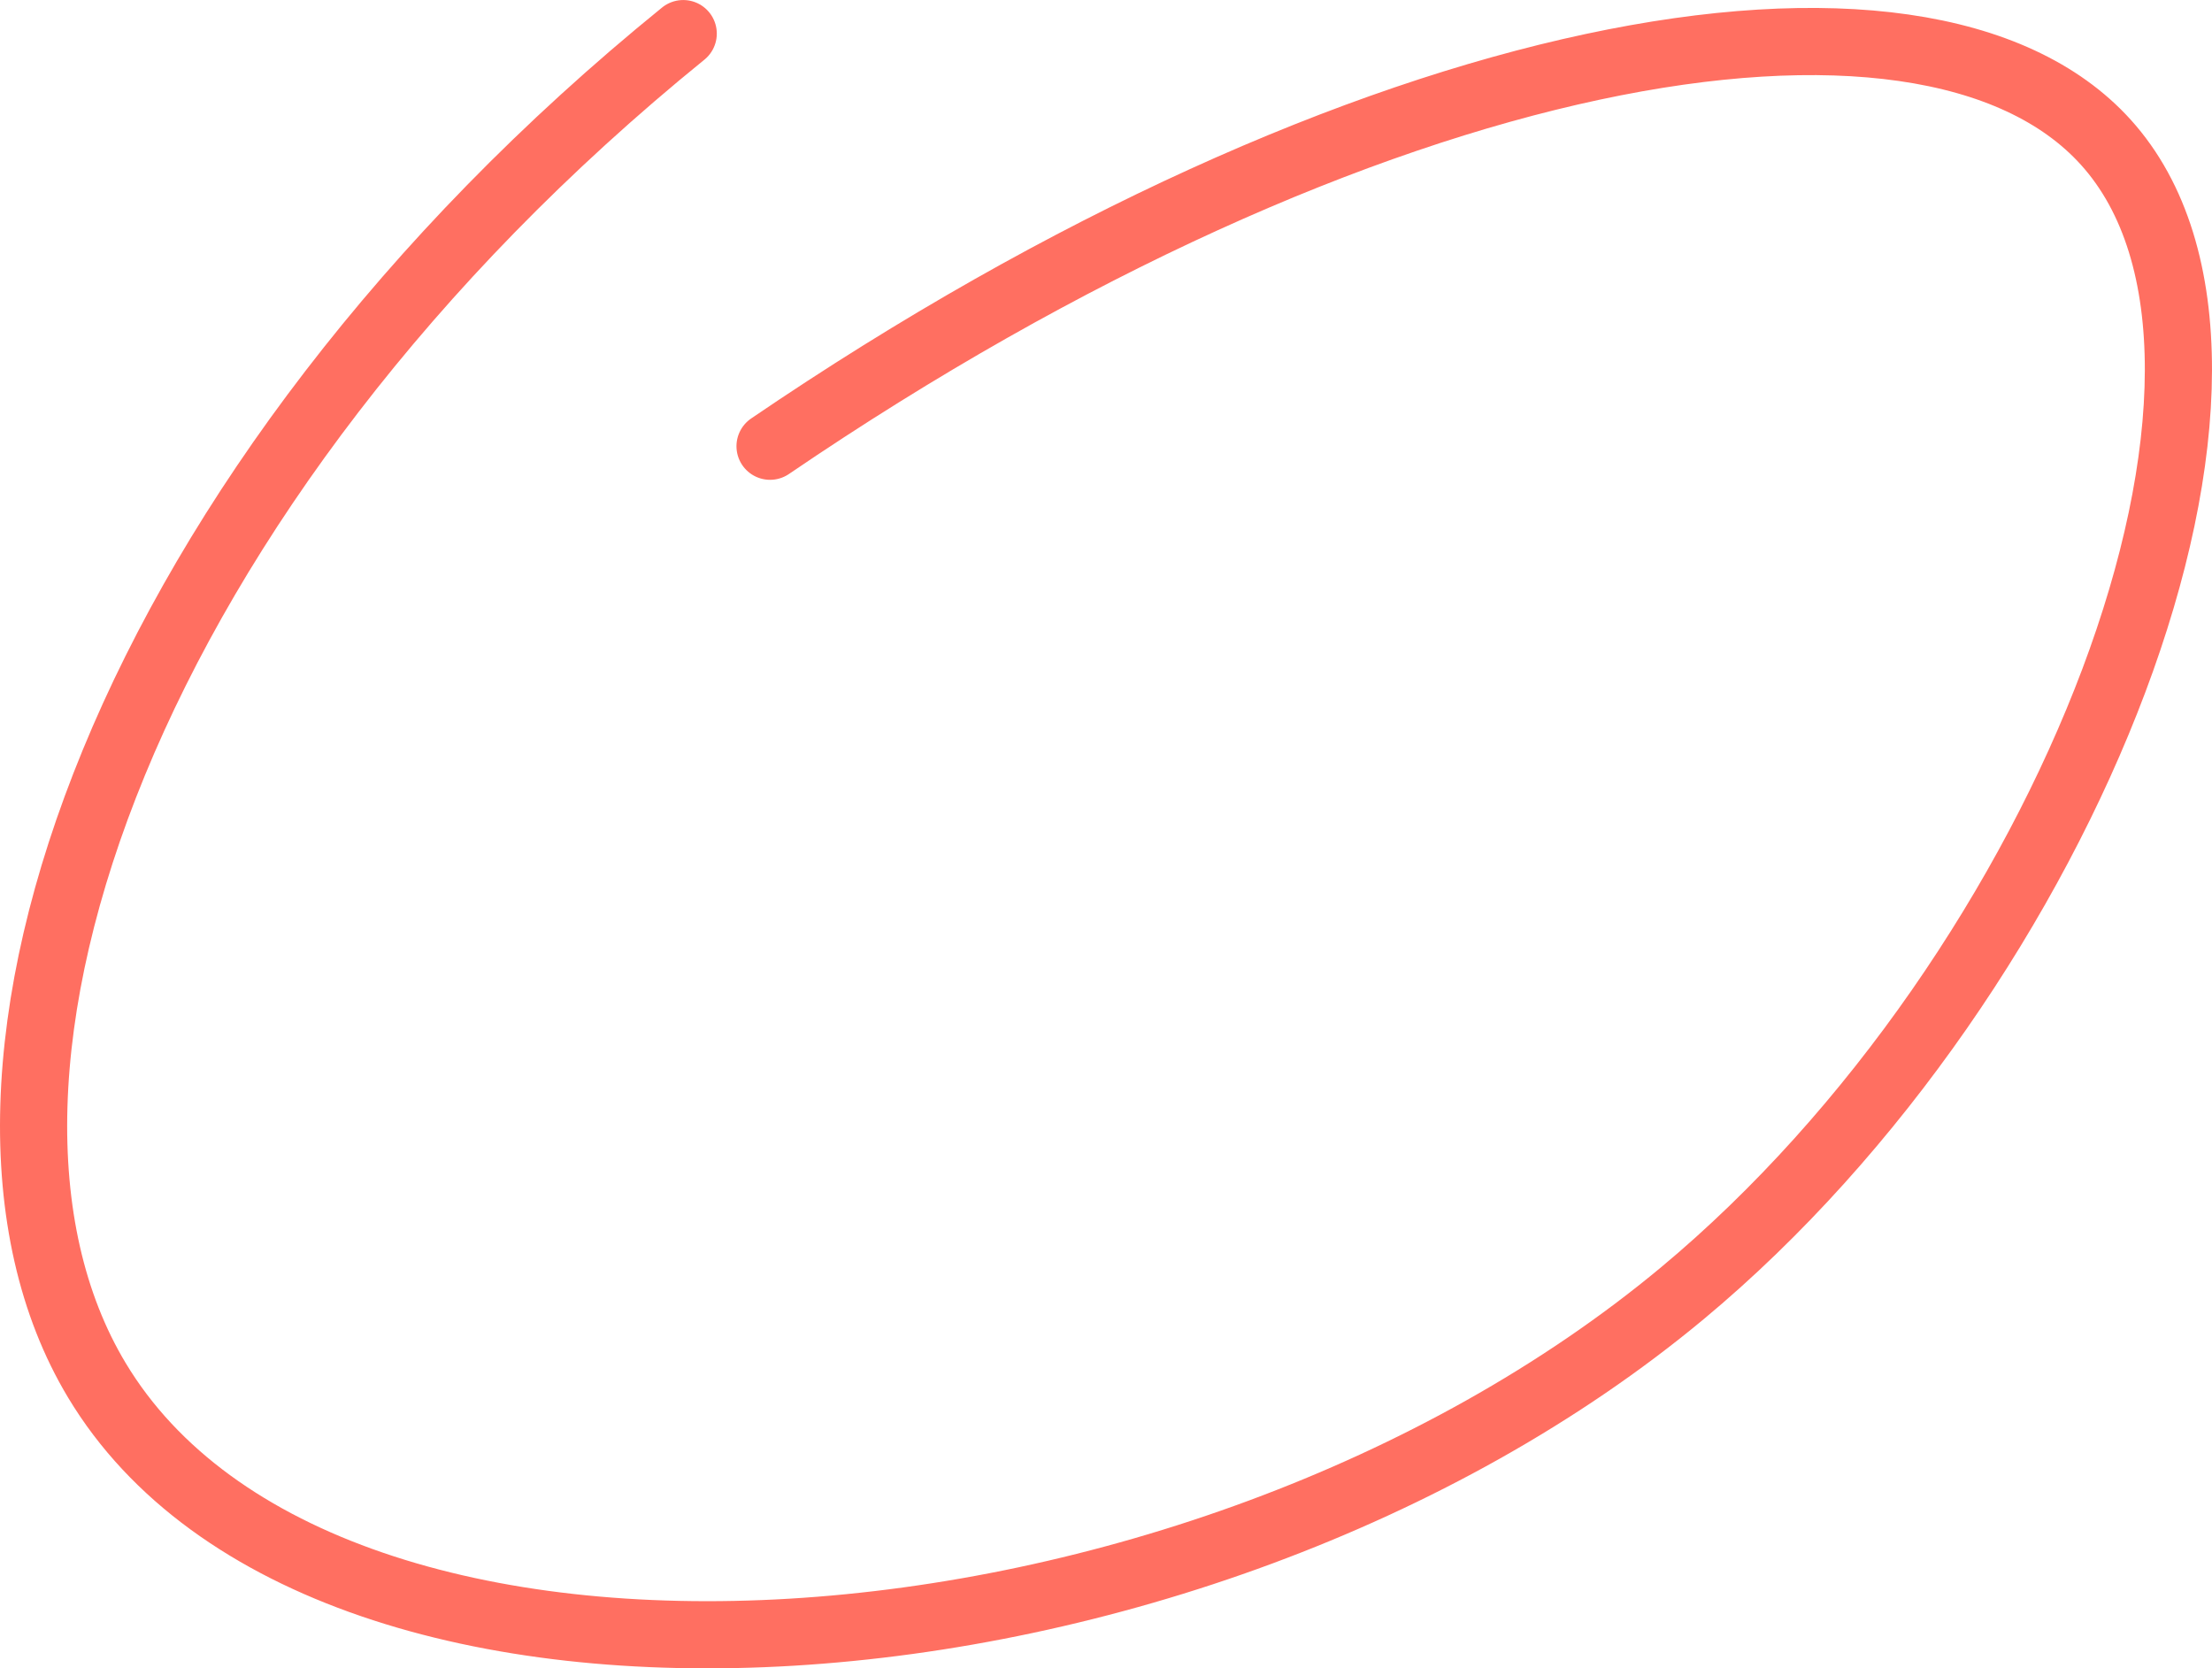
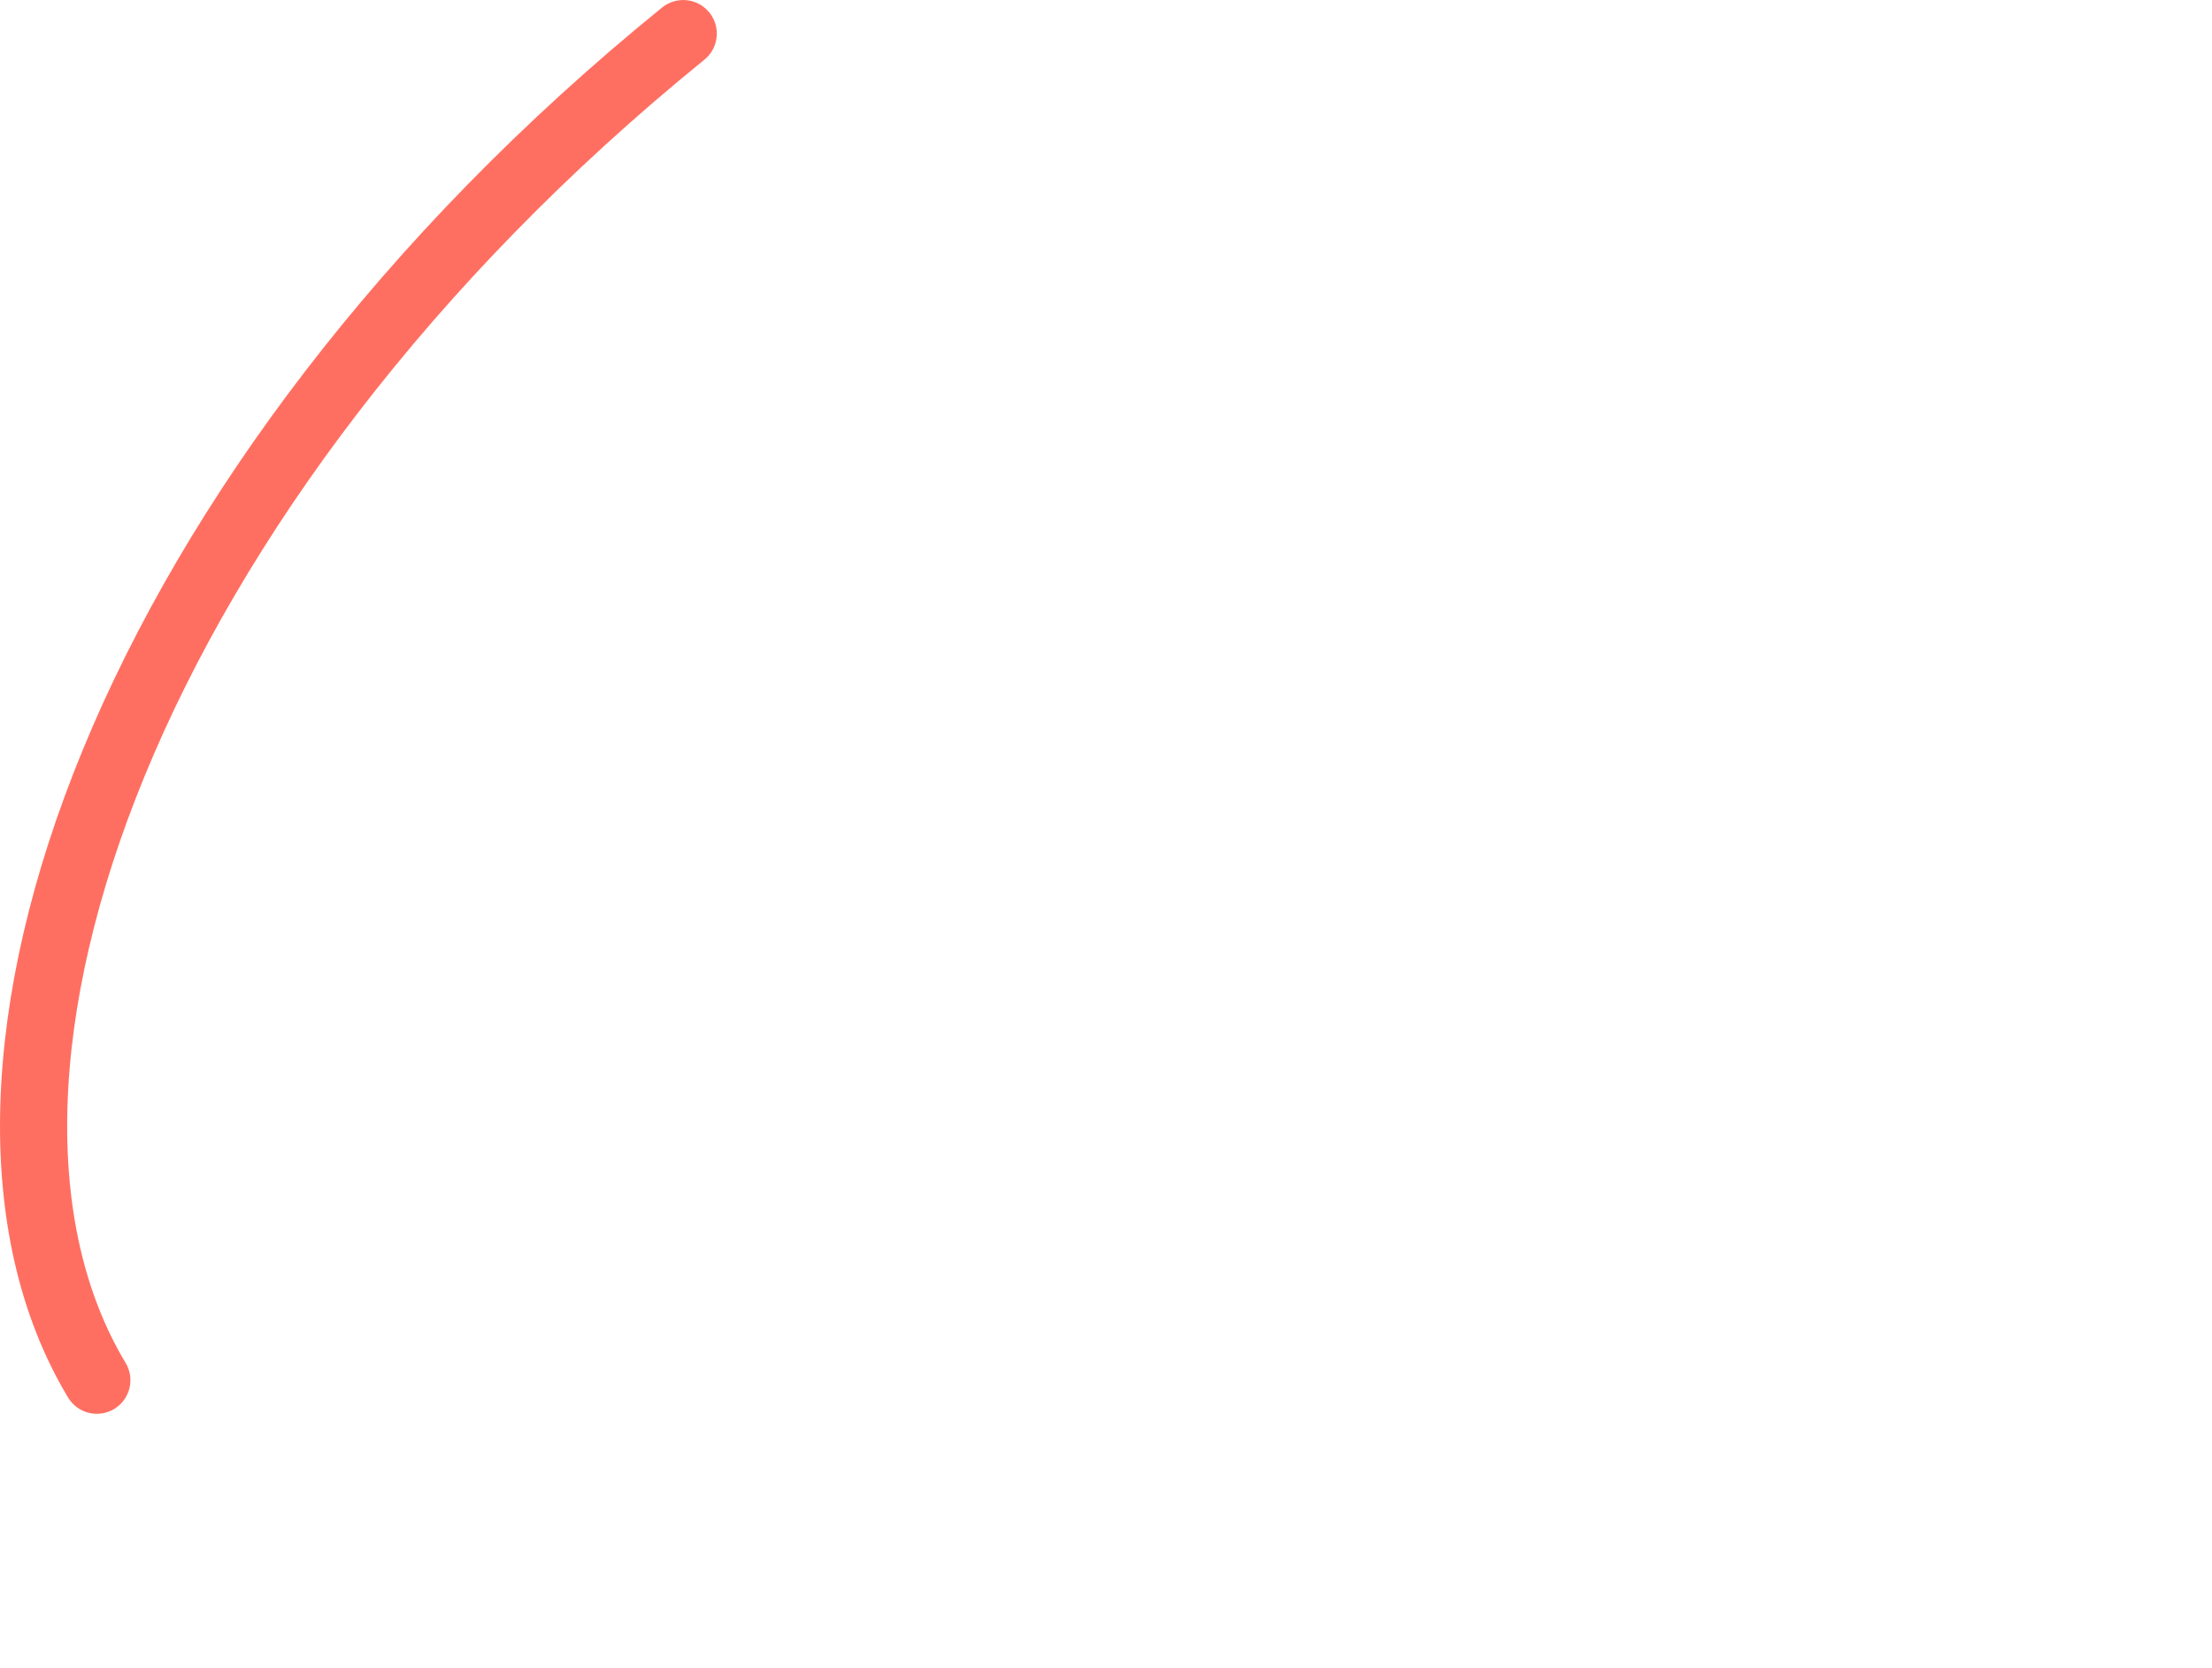
<svg xmlns="http://www.w3.org/2000/svg" id="uuid-0bee9c69-a4a2-4718-a92e-2e1716c10ba4" viewBox="0 0 466.7 351.97">
  <defs>
    <style>.uuid-7d6ae837-4e5f-4127-be2e-9a7fd3401d69{fill:none;stroke:#ff6f61;stroke-linecap:round;stroke-miterlimit:10;stroke-width:14.17px;}</style>
  </defs>
-   <path class="uuid-7d6ae837-4e5f-4127-be2e-9a7fd3401d69" d="m144.15,7.09C27.01,102.15-17.82,227.46,20.43,291.18c48.21,80.3,231.21,67.57,334.5-18.33,81.36-67.67,131.67-196.06,89.35-242.86-38.43-42.5-156.41-21.23-281.81,64.15" />
+   <path class="uuid-7d6ae837-4e5f-4127-be2e-9a7fd3401d69" d="m144.15,7.09C27.01,102.15-17.82,227.46,20.43,291.18" />
</svg>